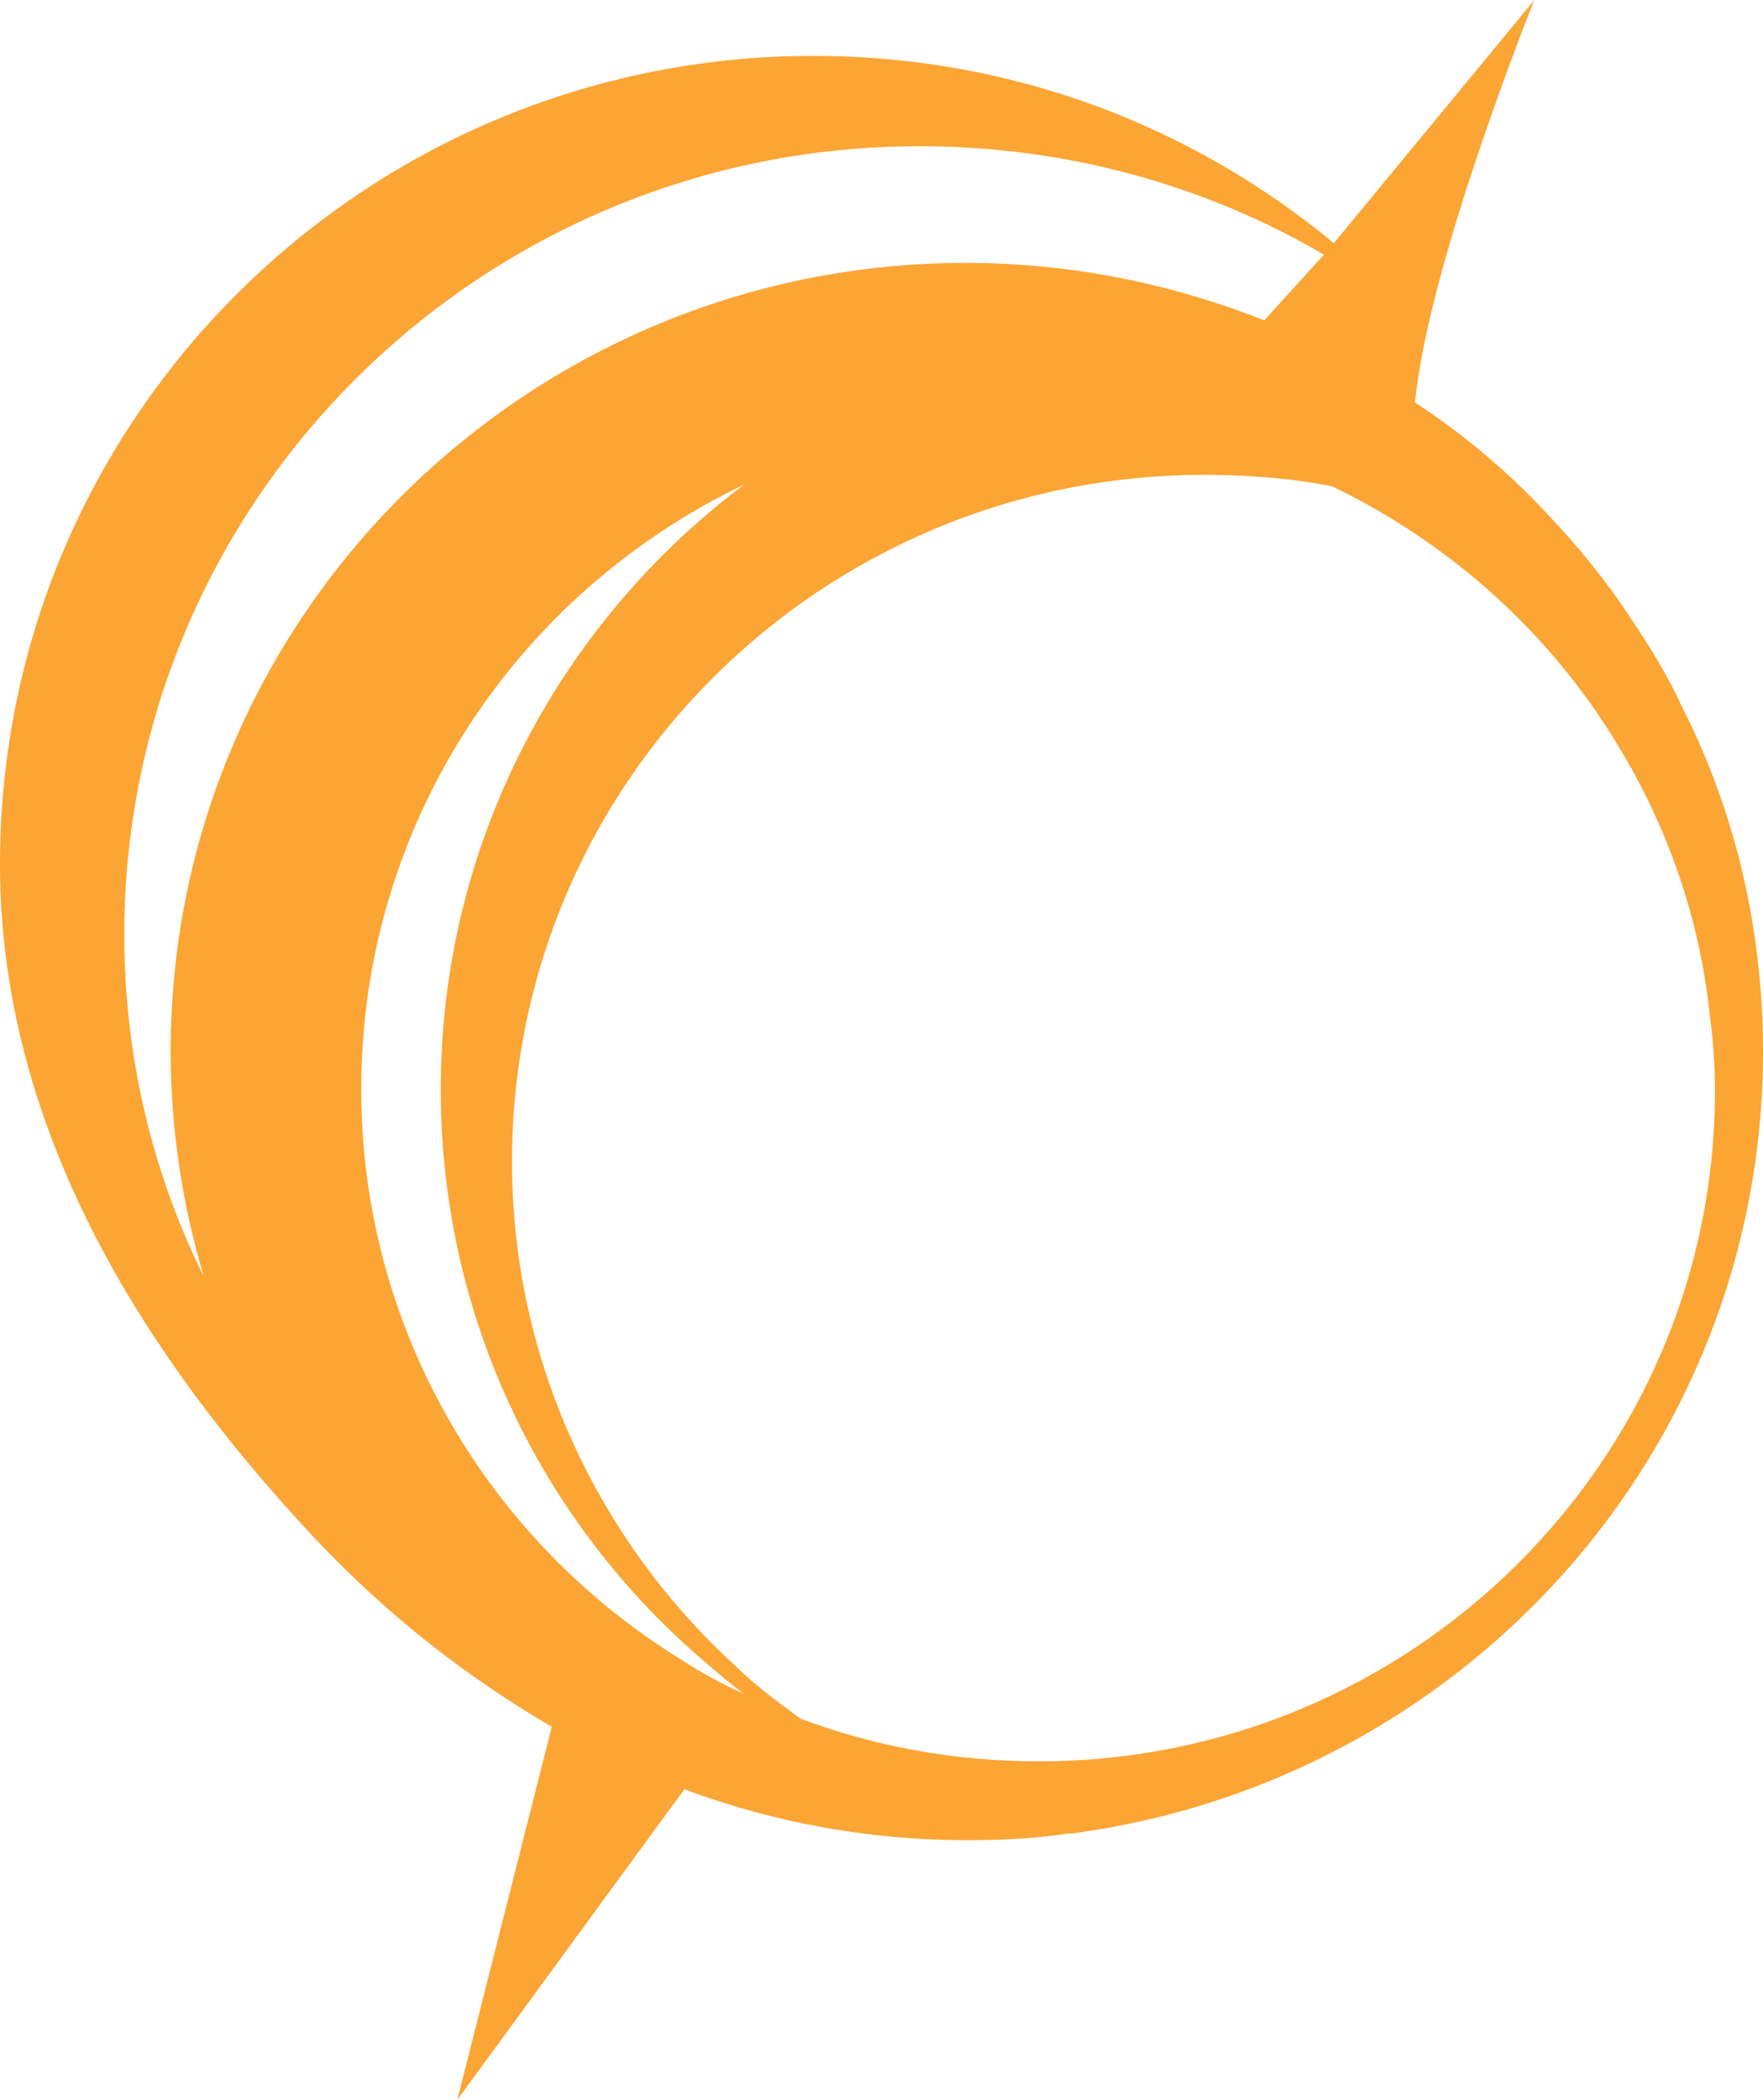
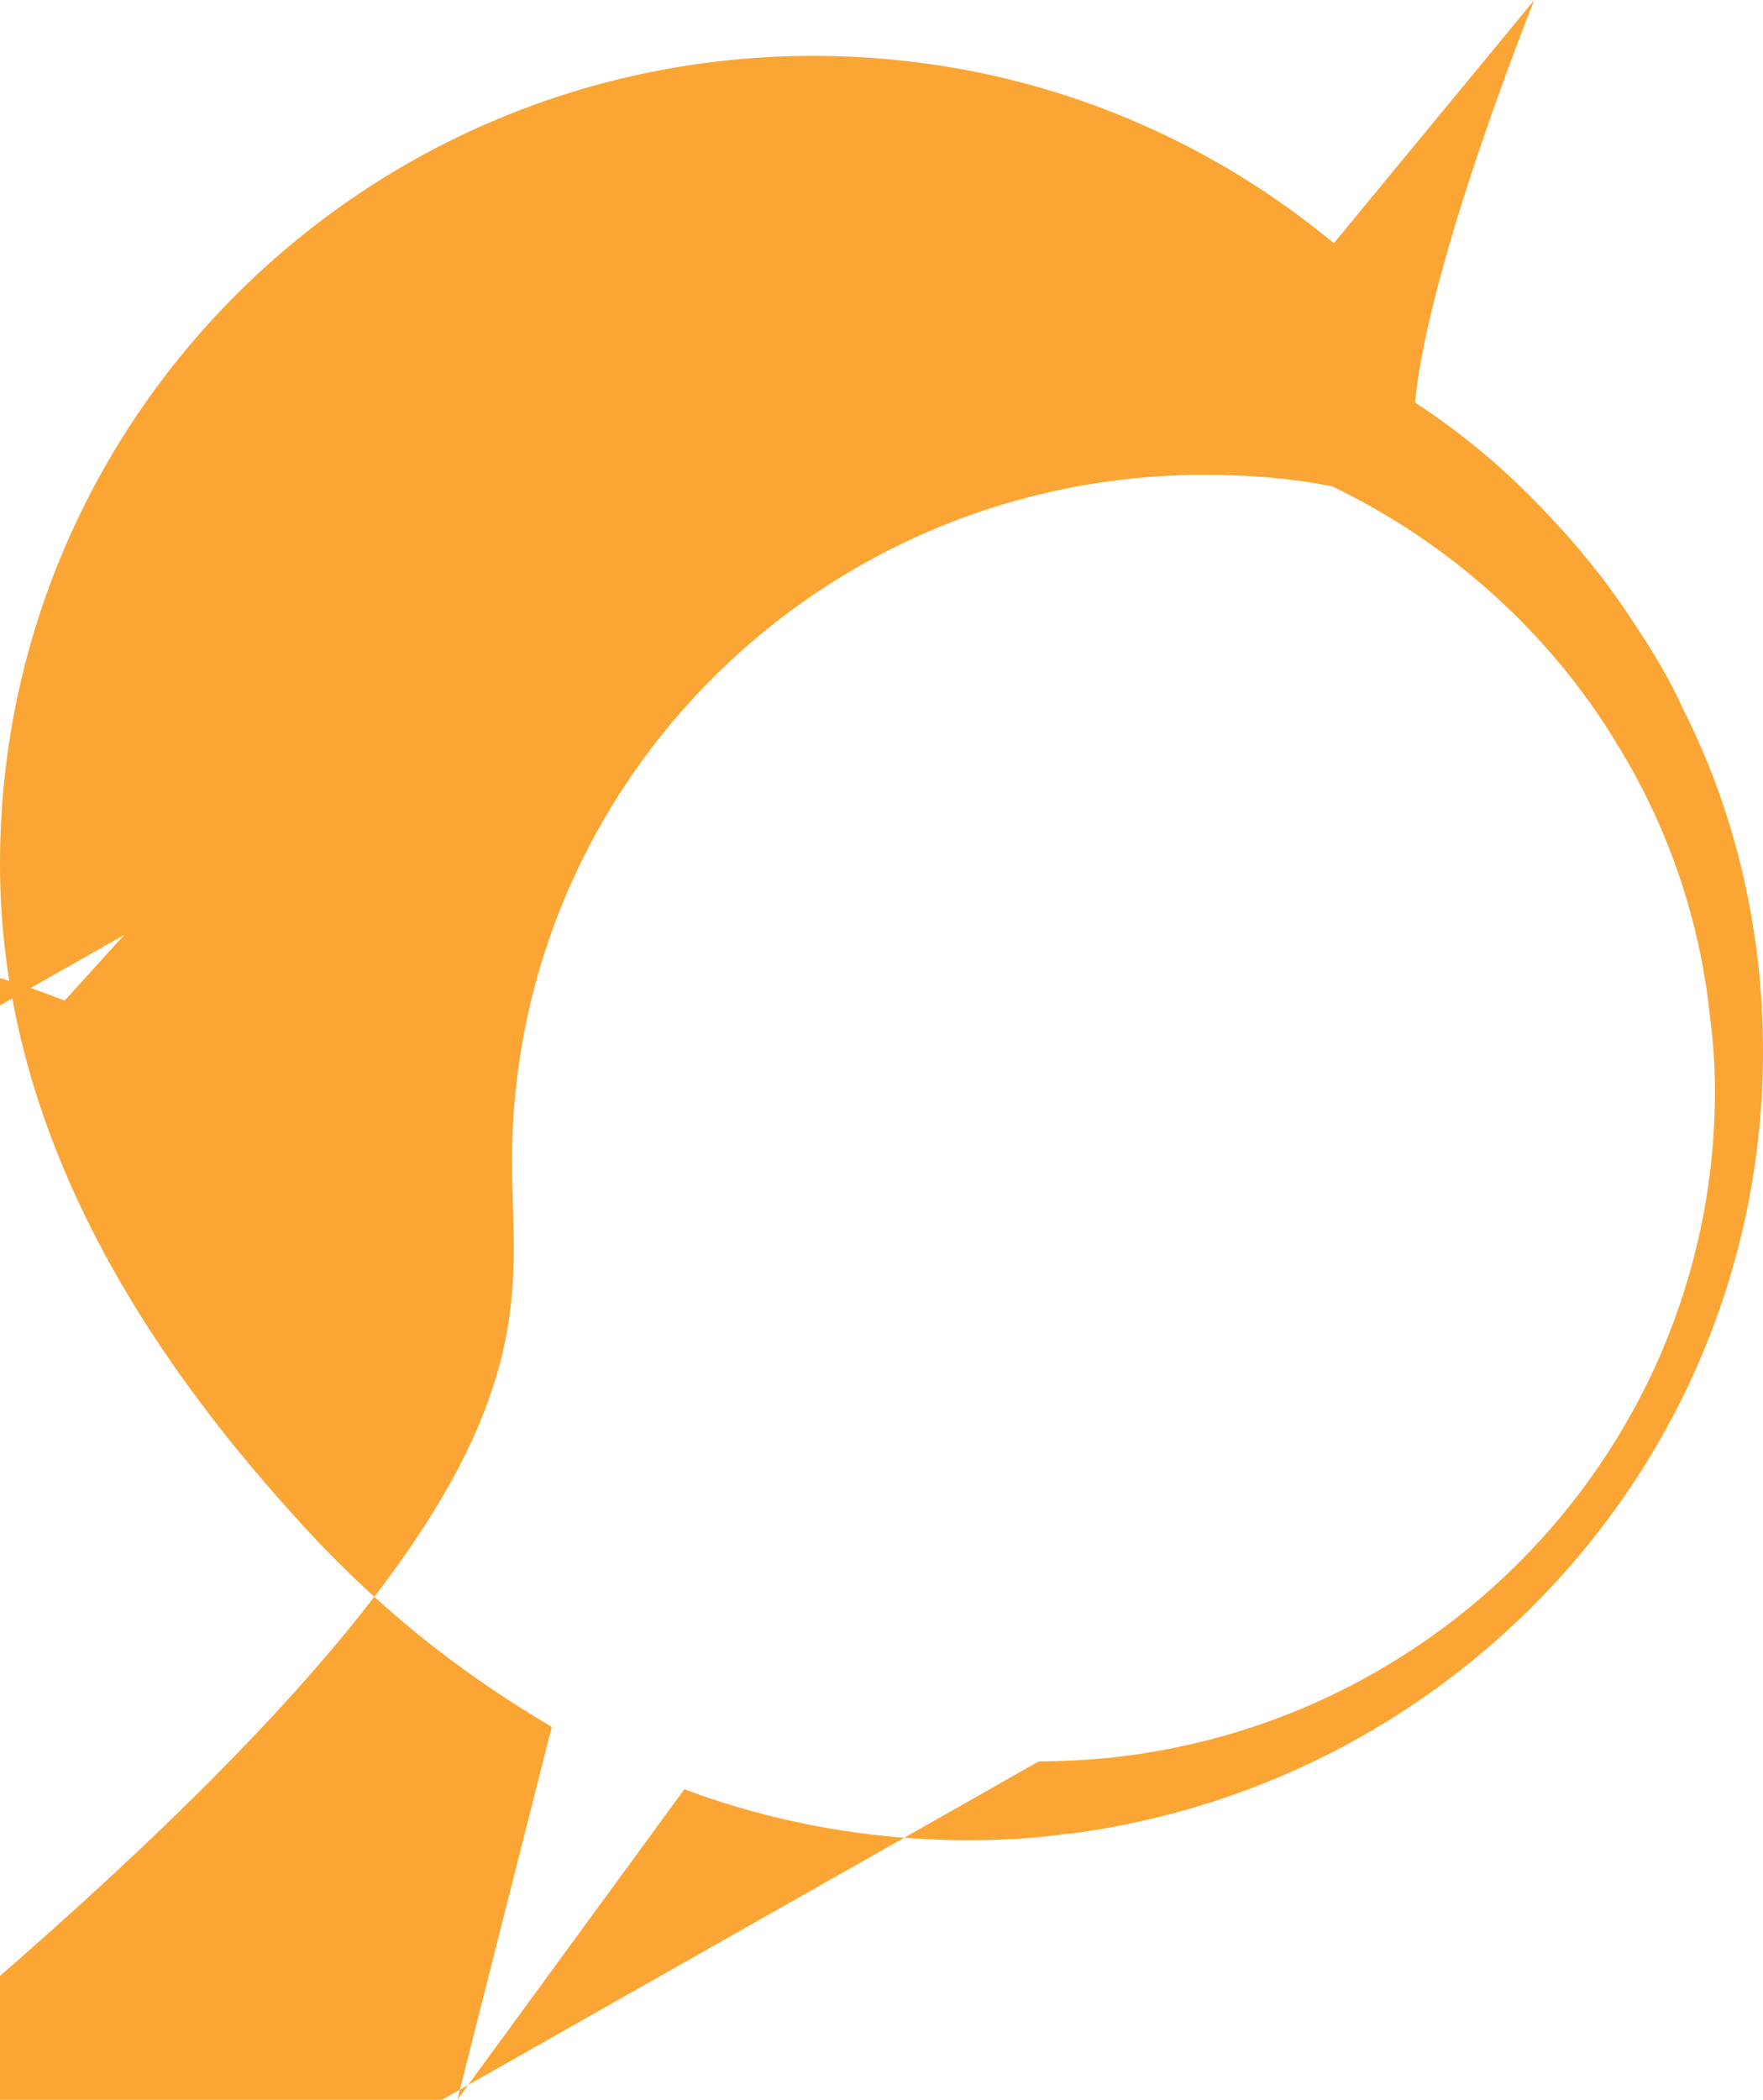
<svg xmlns="http://www.w3.org/2000/svg" fill="none" viewBox="0 0 215 256">
-   <path fill="#FBA534" d="m55.77 256 27.684-37.86c10.71 4.007 22.43 6.211 34.554 6.211 4.041 0 8.284-.201 12.123-.802h.404C178.224 217.339 215 177.076 215 128.2c0-15.023-3.435-29.246-9.699-41.665-1.819-4.006-4.041-7.612-6.466-11.217-3.031-4.608-6.466-8.814-10.104-12.62-4.849-5.208-10.305-9.815-16.165-13.621C174.183 32.05 187.115 0 187.115 0l-24.45 29.646c-17.176-14.222-39.202-22.835-63.45-22.835C44.455 6.81 0 50.879 0 105.365c0 31.249 16.368 57.89 35.766 79.323 9.497 10.617 19.6 18.83 31.523 25.841zM15.156 113.978c0-53.083 43.445-96.15 96.993-96.15 17.983 0 34.957 4.807 49.304 13.22l-7.274 8.013c-11.114-4.407-23.44-7.01-36.372-7.01-53.548 0-96.993 43.066-96.993 96.149 0 9.415 1.415 18.629 4.041 27.443-6.264-12.62-9.699-26.842-9.699-41.665m67.895 88.338c-23.44-14.423-39-40.263-39-69.508 0-32.452 18.995-60.495 46.679-73.716-22.43 16.827-36.979 43.669-36.979 73.716 0 28.044 12.528 53.082 32.33 69.909 1.415 1.201 3.032 2.604 4.648 3.805-2.626-1.201-5.253-2.604-7.678-4.206m43.646 12.419c-10.305 0-20.004-1.803-29.097-5.208-.203-.2-.607-.401-.809-.601-2.425-1.803-4.85-3.605-6.87-5.608C73.15 188.093 62.44 166.06 62.44 141.621c0-46.272 37.786-83.73 84.464-83.73 5.254 0 10.508.4 15.56 1.402 14.548 7.01 26.672 18.028 34.756 31.449 6.061 9.815 10.103 21.233 11.315 33.251q.606 4.507.606 9.015c0 45.07-36.978 81.727-82.444 81.727" />
+   <path fill="#FBA534" d="m55.77 256 27.684-37.86c10.71 4.007 22.43 6.211 34.554 6.211 4.041 0 8.284-.201 12.123-.802h.404C178.224 217.339 215 177.076 215 128.2c0-15.023-3.435-29.246-9.699-41.665-1.819-4.006-4.041-7.612-6.466-11.217-3.031-4.608-6.466-8.814-10.104-12.62-4.849-5.208-10.305-9.815-16.165-13.621C174.183 32.05 187.115 0 187.115 0l-24.45 29.646c-17.176-14.222-39.202-22.835-63.45-22.835C44.455 6.81 0 50.879 0 105.365c0 31.249 16.368 57.89 35.766 79.323 9.497 10.617 19.6 18.83 31.523 25.841zM15.156 113.978l-7.274 8.013c-11.114-4.407-23.44-7.01-36.372-7.01-53.548 0-96.993 43.066-96.993 96.149 0 9.415 1.415 18.629 4.041 27.443-6.264-12.62-9.699-26.842-9.699-41.665m67.895 88.338c-23.44-14.423-39-40.263-39-69.508 0-32.452 18.995-60.495 46.679-73.716-22.43 16.827-36.979 43.669-36.979 73.716 0 28.044 12.528 53.082 32.33 69.909 1.415 1.201 3.032 2.604 4.648 3.805-2.626-1.201-5.253-2.604-7.678-4.206m43.646 12.419c-10.305 0-20.004-1.803-29.097-5.208-.203-.2-.607-.401-.809-.601-2.425-1.803-4.85-3.605-6.87-5.608C73.15 188.093 62.44 166.06 62.44 141.621c0-46.272 37.786-83.73 84.464-83.73 5.254 0 10.508.4 15.56 1.402 14.548 7.01 26.672 18.028 34.756 31.449 6.061 9.815 10.103 21.233 11.315 33.251q.606 4.507.606 9.015c0 45.07-36.978 81.727-82.444 81.727" />
</svg>